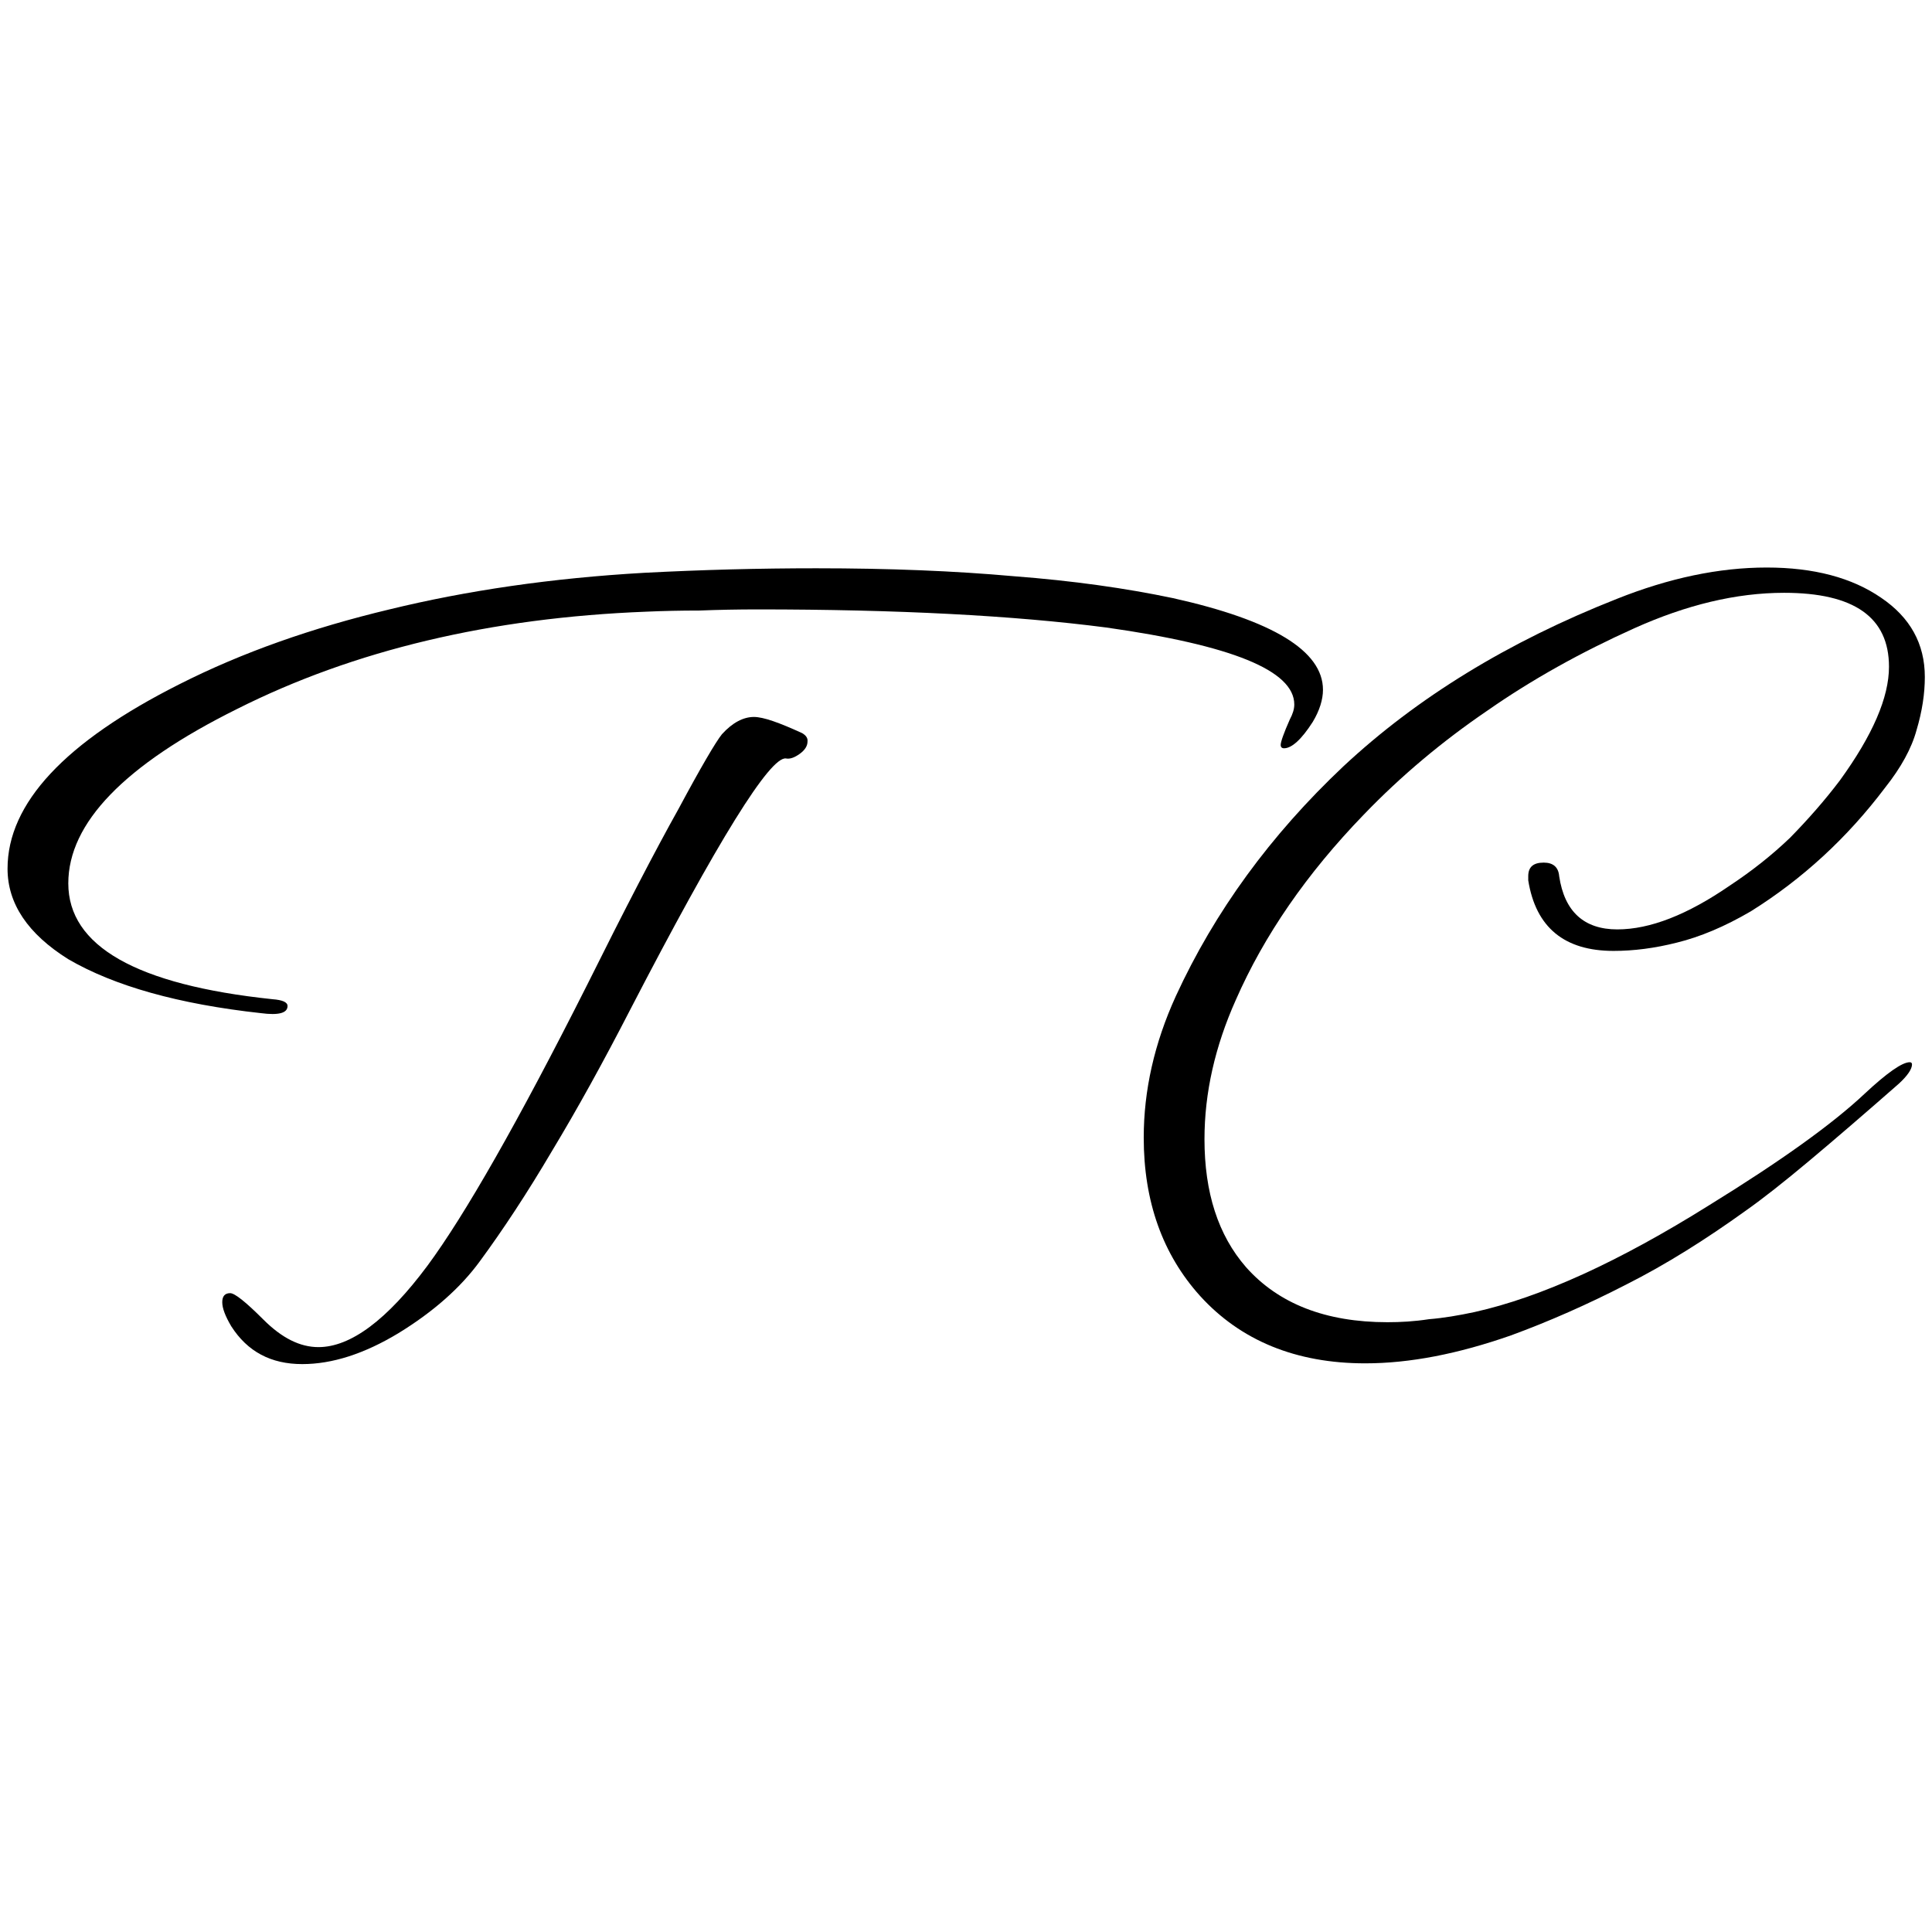
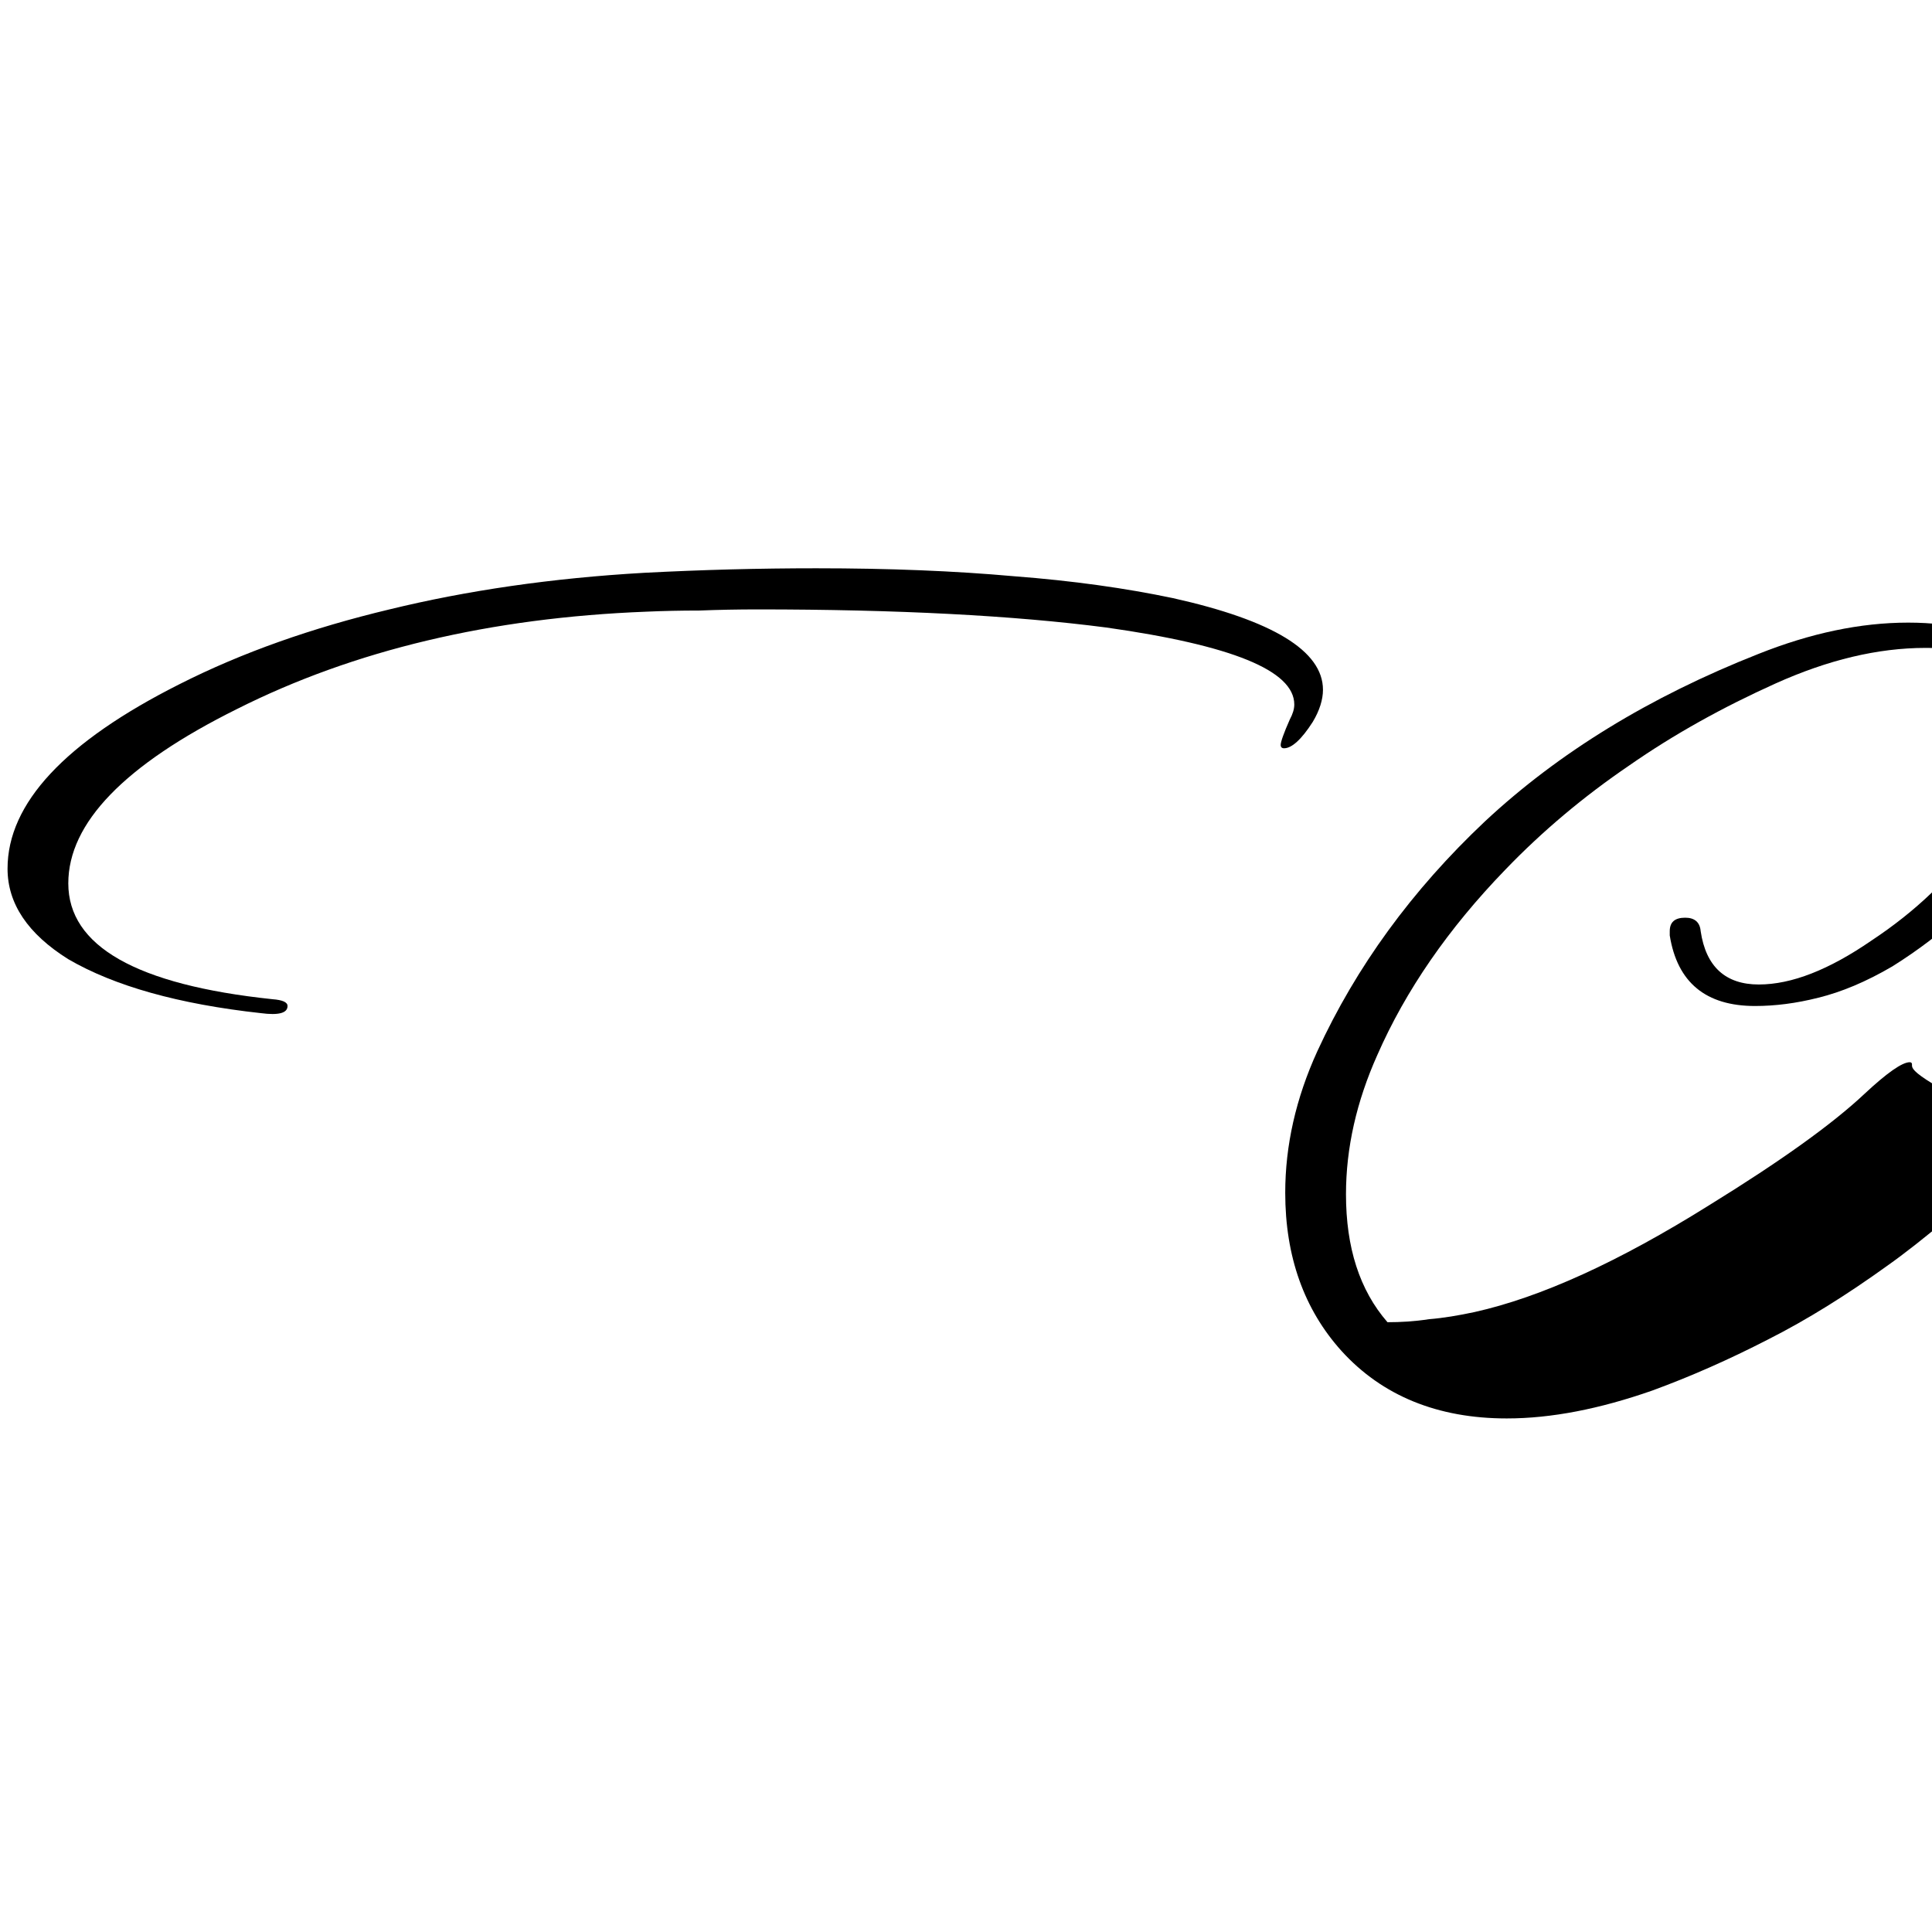
<svg xmlns="http://www.w3.org/2000/svg" version="1.1" id="Layer_1" x="0px" y="0px" viewBox="0 0 512 512" style="enable-background:new 0 0 512 512;" xml:space="preserve">
  <g>
    <g>
-       <path d="M212.6,194.3c-6.1-2.8-10.3-4.3-12.8-4.3c-2.8,0-5.7,1.5-8.5,4.6c-1.6,2-5.5,8.6-11.5,19.8c-6.1,10.9-14.2,26.5-24.3,46.8    c-18.2,36.1-32.3,60.8-42.2,74.2c-10.7,14.4-20.4,21.6-28.9,21.6c-4.9,0-9.7-2.4-14.6-7.3c-4.7-4.7-7.6-7-8.8-7    c-1.4,0-2.1,0.8-2.1,2.4c0,1.6,0.8,3.7,2.4,6.4c4.3,6.7,10.5,10,18.8,10c7.9,0,16.4-2.7,25.5-8.2c9.3-5.7,16.5-12.1,21.6-19.1    c6.1-8.3,12.5-18,19.1-29.2c6.7-11.1,13.6-23.6,20.7-37.4c23.3-45,37.1-67.2,41.3-66.6c1,0.2,2.2-0.2,3.6-1.2    c1.4-1,2.1-2.1,2.1-3.3C214.1,195.6,213.6,194.9,212.6,194.3z" />
      <path d="M76.2,266.6c0-1-1.3-1.6-4-1.8c-36.1-3.8-54.1-14.1-54.1-30.7c0-16,14.9-31.4,44.7-46.2c31-15.6,67.2-24.2,108.5-25.8    c4.5-0.2,9.1-0.3,14-0.3c5.1-0.2,10.2-0.3,15.5-0.3c18.4,0,35.4,0.4,50.8,1.2c15.4,0.8,29.3,2,41.6,3.6    c33.2,4.7,49.8,11.4,49.8,20.4c0,1.2-0.4,2.5-1.2,4c-1.6,3.6-2.4,5.9-2.4,6.7c0,0.6,0.3,0.9,0.9,0.9c2,0,4.6-2.3,7.6-7    c1.8-3,2.7-5.9,2.7-8.5c0-10.3-13.3-18.4-39.8-24.3c-12.4-2.6-26.4-4.6-42.2-5.8c-15.6-1.4-33-2.1-52.3-2.1    c-7.5,0-15.1,0.1-22.8,0.3c-7.5,0.2-15.1,0.5-22.8,0.9c-24.5,1.4-47,4.7-67.5,9.7c-20.5,4.9-39,11.4-55.6,19.8    C17.2,196.6,2,212.9,2,230.2c0,9.3,5.4,17.3,16.1,24c12.2,7.1,29.2,11.9,51.1,14.3C73.8,269.1,76.2,268.5,76.2,266.6z" />
    </g>
-     <path d="M506.7,282.1c0-0.4-0.2-0.6-0.6-0.6c-2,0-6,2.8-11.9,8.3c-8.6,8.1-22.3,17.9-41.1,29.5c-24.1,15.1-44.8,24.5-62.3,28.4   c-4.2,0.9-8.3,1.6-12.1,1.9c-3.9,0.6-7.5,0.8-11,0.8c-16.4,0-28.9-4.9-37.5-14.6c-7.4-8.5-11-19.8-11-33.9   c0-12.3,2.8-24.6,8.3-36.9c7.5-17.1,18.8-33.5,33.9-49.1c9.9-10.3,20.9-19.5,32.8-27.6c11.9-8.3,24.9-15.5,38.9-21.8   c13.8-6.2,27-9.4,39.7-9.4c18.6,0,27.8,6.5,27.8,19.6c0,8.1-4.3,18.1-13,30.1c-4,5.3-8.5,10.4-13.2,15.2c-4.8,4.6-10.1,8.8-16,12.7   c-11.2,7.7-21.1,11.6-29.8,11.6c-8.8,0-14-4.7-15.4-14.1c-0.2-2.4-1.6-3.6-4.1-3.6c-2.8,0-4.1,1.2-4.1,3.6v1.1   c2,12.5,9.6,18.7,22.6,18.7c5.3,0,10.9-0.7,16.8-2.2c6.1-1.5,12.6-4.2,19.6-8.3c13.6-8.5,25.5-19.4,35.6-32.8   c4.2-5.3,7-10.4,8.3-15.2c1.5-5,2.2-9.7,2.2-14.1c0-8.8-3.9-15.8-11.6-21c-7.7-5.3-17.8-8-30.3-8c-12.7,0-25.9,2.8-39.7,8.3   c-28.9,11.4-53,26.2-72.5,44.4c-19.3,18.2-34.1,38.5-44.4,60.9c-5.7,12.5-8.5,25-8.5,37.5c0,16.9,5,30.9,14.9,41.9   c10.8,11.9,25.5,17.9,43.8,17.9c11.8,0,24.6-2.5,38.6-7.4c10.1-3.7,20.3-8.2,30.6-13.5c10.5-5.3,21-11.9,31.7-19.6   c4.4-3.1,10-7.5,16.8-13.2c6.8-5.7,14.7-12.5,23.7-20.4C505.5,285.1,506.7,283.3,506.7,282.1z" />
+     <path d="M506.7,282.1c0-0.4-0.2-0.6-0.6-0.6c-2,0-6,2.8-11.9,8.3c-8.6,8.1-22.3,17.9-41.1,29.5c-24.1,15.1-44.8,24.5-62.3,28.4   c-4.2,0.9-8.3,1.6-12.1,1.9c-3.9,0.6-7.5,0.8-11,0.8c-7.4-8.5-11-19.8-11-33.9   c0-12.3,2.8-24.6,8.3-36.9c7.5-17.1,18.8-33.5,33.9-49.1c9.9-10.3,20.9-19.5,32.8-27.6c11.9-8.3,24.9-15.5,38.9-21.8   c13.8-6.2,27-9.4,39.7-9.4c18.6,0,27.8,6.5,27.8,19.6c0,8.1-4.3,18.1-13,30.1c-4,5.3-8.5,10.4-13.2,15.2c-4.8,4.6-10.1,8.8-16,12.7   c-11.2,7.7-21.1,11.6-29.8,11.6c-8.8,0-14-4.7-15.4-14.1c-0.2-2.4-1.6-3.6-4.1-3.6c-2.8,0-4.1,1.2-4.1,3.6v1.1   c2,12.5,9.6,18.7,22.6,18.7c5.3,0,10.9-0.7,16.8-2.2c6.1-1.5,12.6-4.2,19.6-8.3c13.6-8.5,25.5-19.4,35.6-32.8   c4.2-5.3,7-10.4,8.3-15.2c1.5-5,2.2-9.7,2.2-14.1c0-8.8-3.9-15.8-11.6-21c-7.7-5.3-17.8-8-30.3-8c-12.7,0-25.9,2.8-39.7,8.3   c-28.9,11.4-53,26.2-72.5,44.4c-19.3,18.2-34.1,38.5-44.4,60.9c-5.7,12.5-8.5,25-8.5,37.5c0,16.9,5,30.9,14.9,41.9   c10.8,11.9,25.5,17.9,43.8,17.9c11.8,0,24.6-2.5,38.6-7.4c10.1-3.7,20.3-8.2,30.6-13.5c10.5-5.3,21-11.9,31.7-19.6   c4.4-3.1,10-7.5,16.8-13.2c6.8-5.7,14.7-12.5,23.7-20.4C505.5,285.1,506.7,283.3,506.7,282.1z" />
  </g>
</svg>